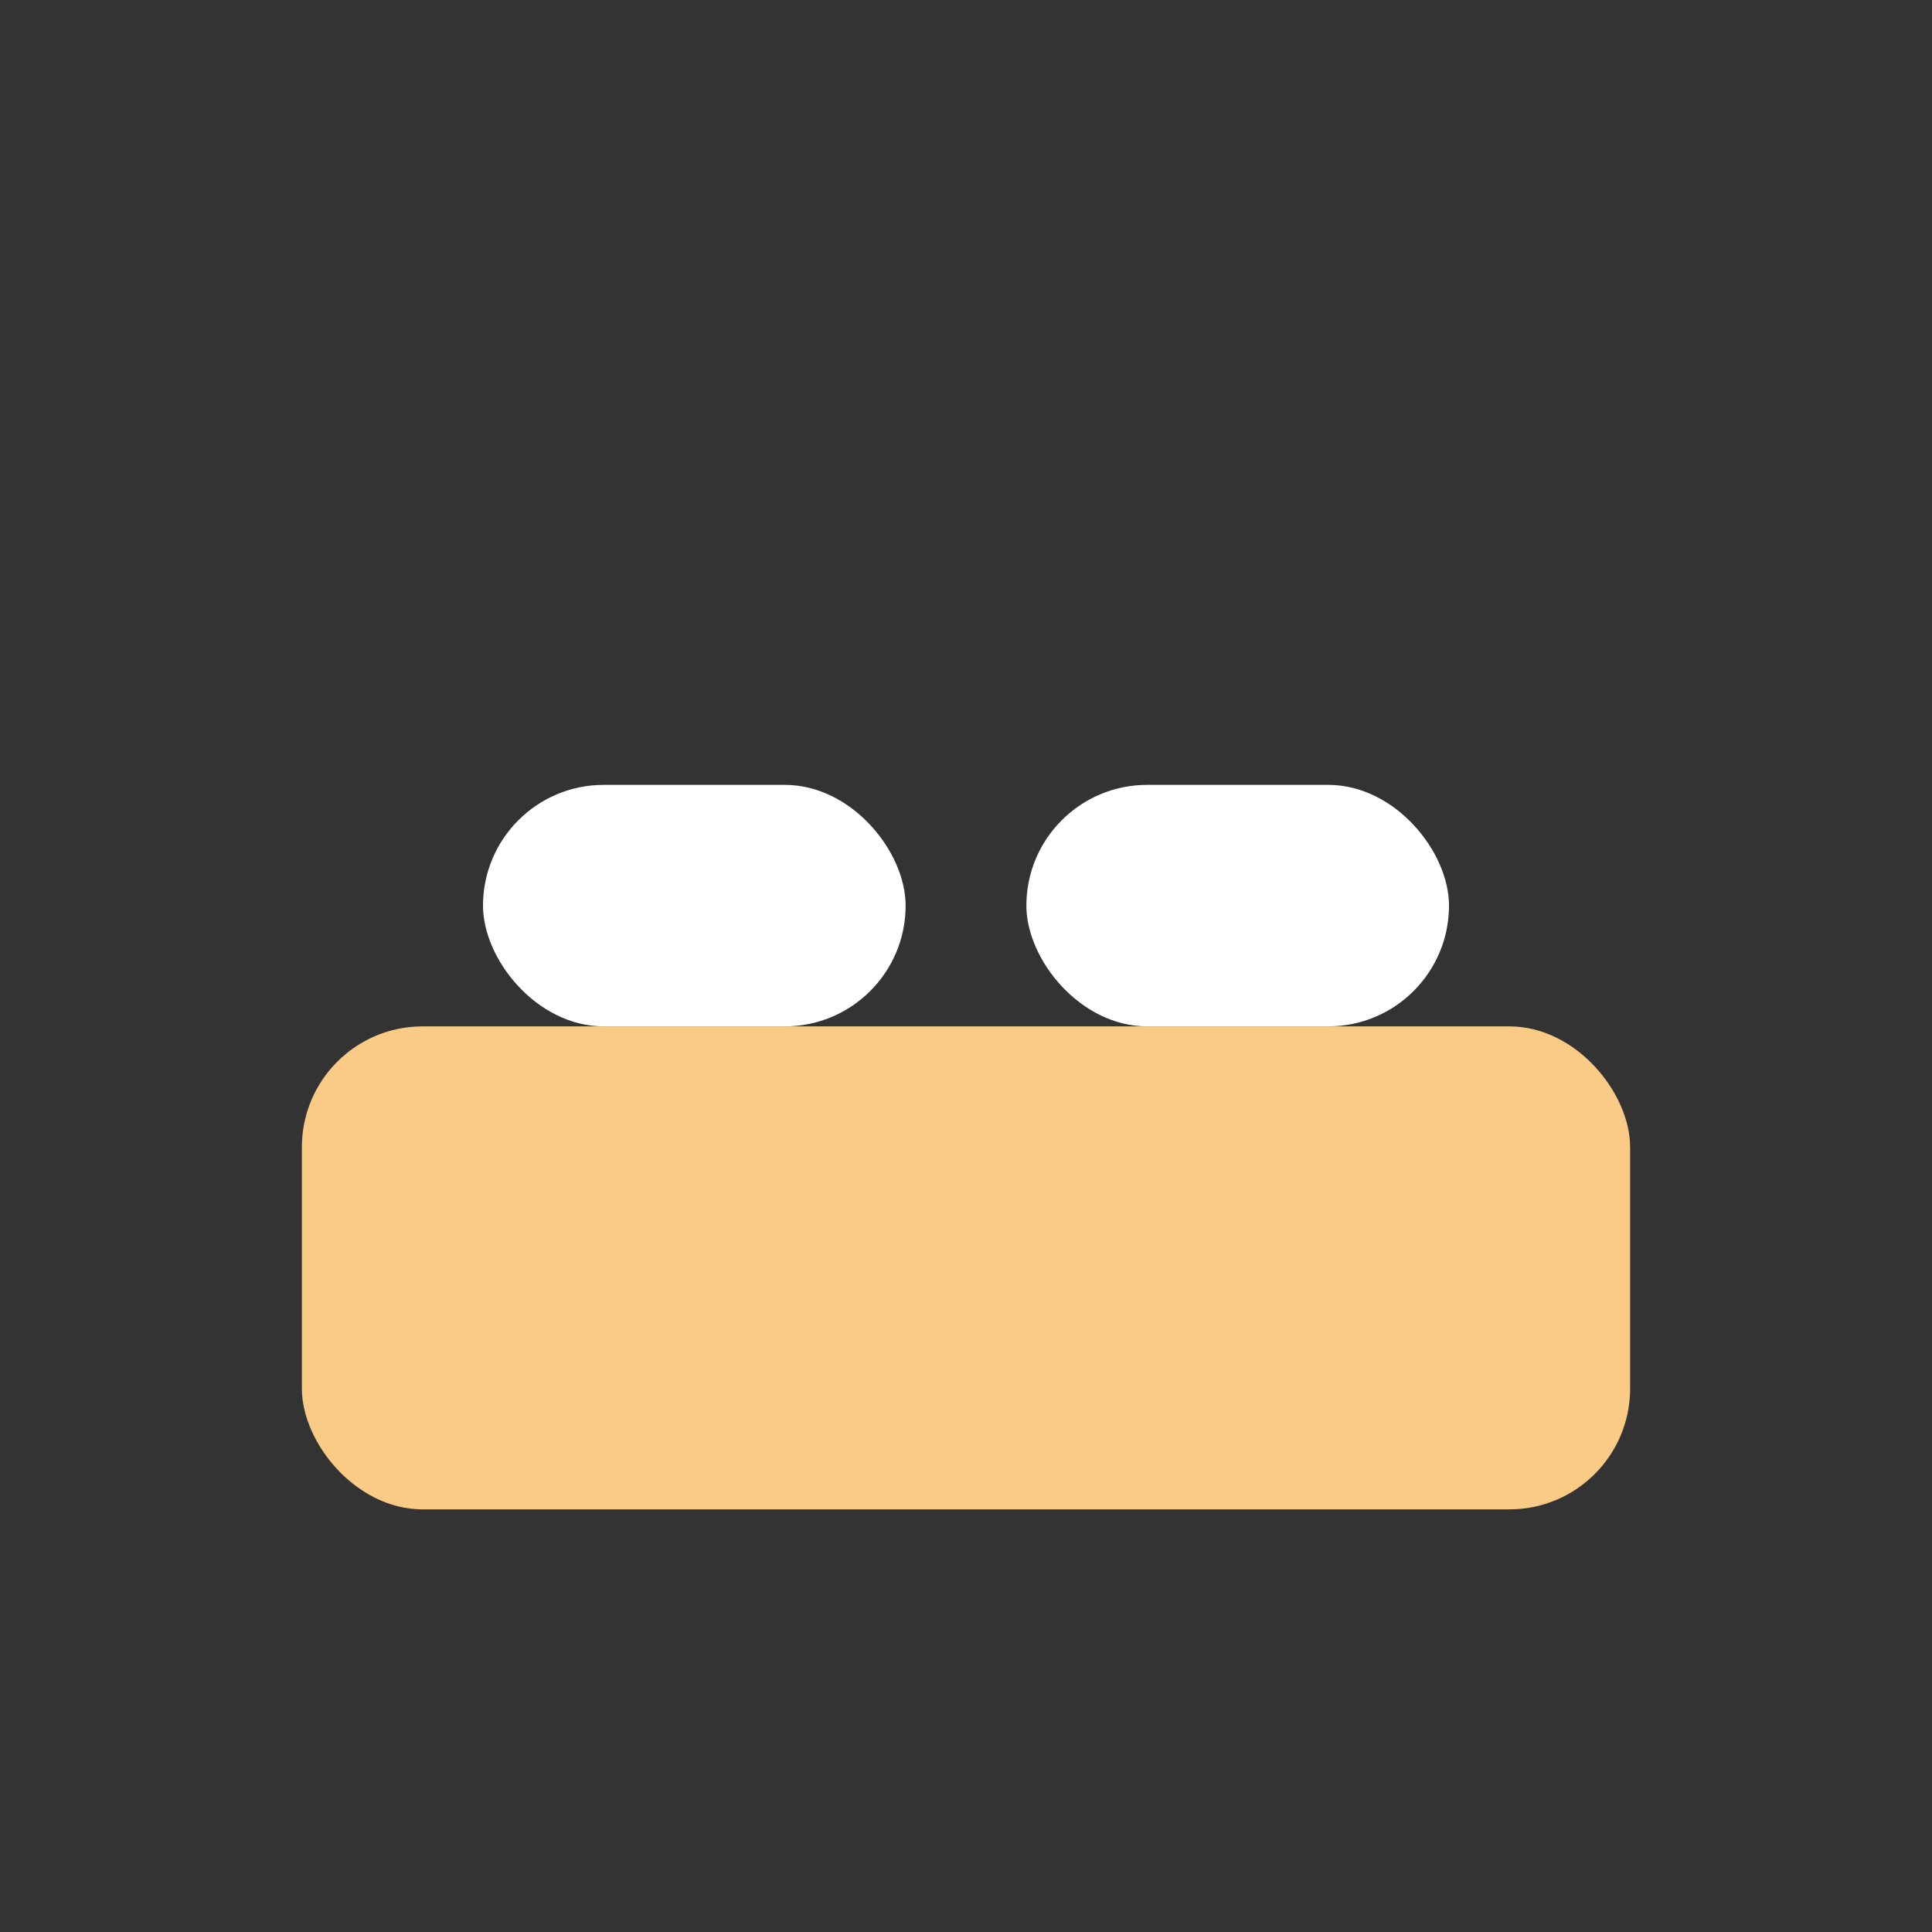
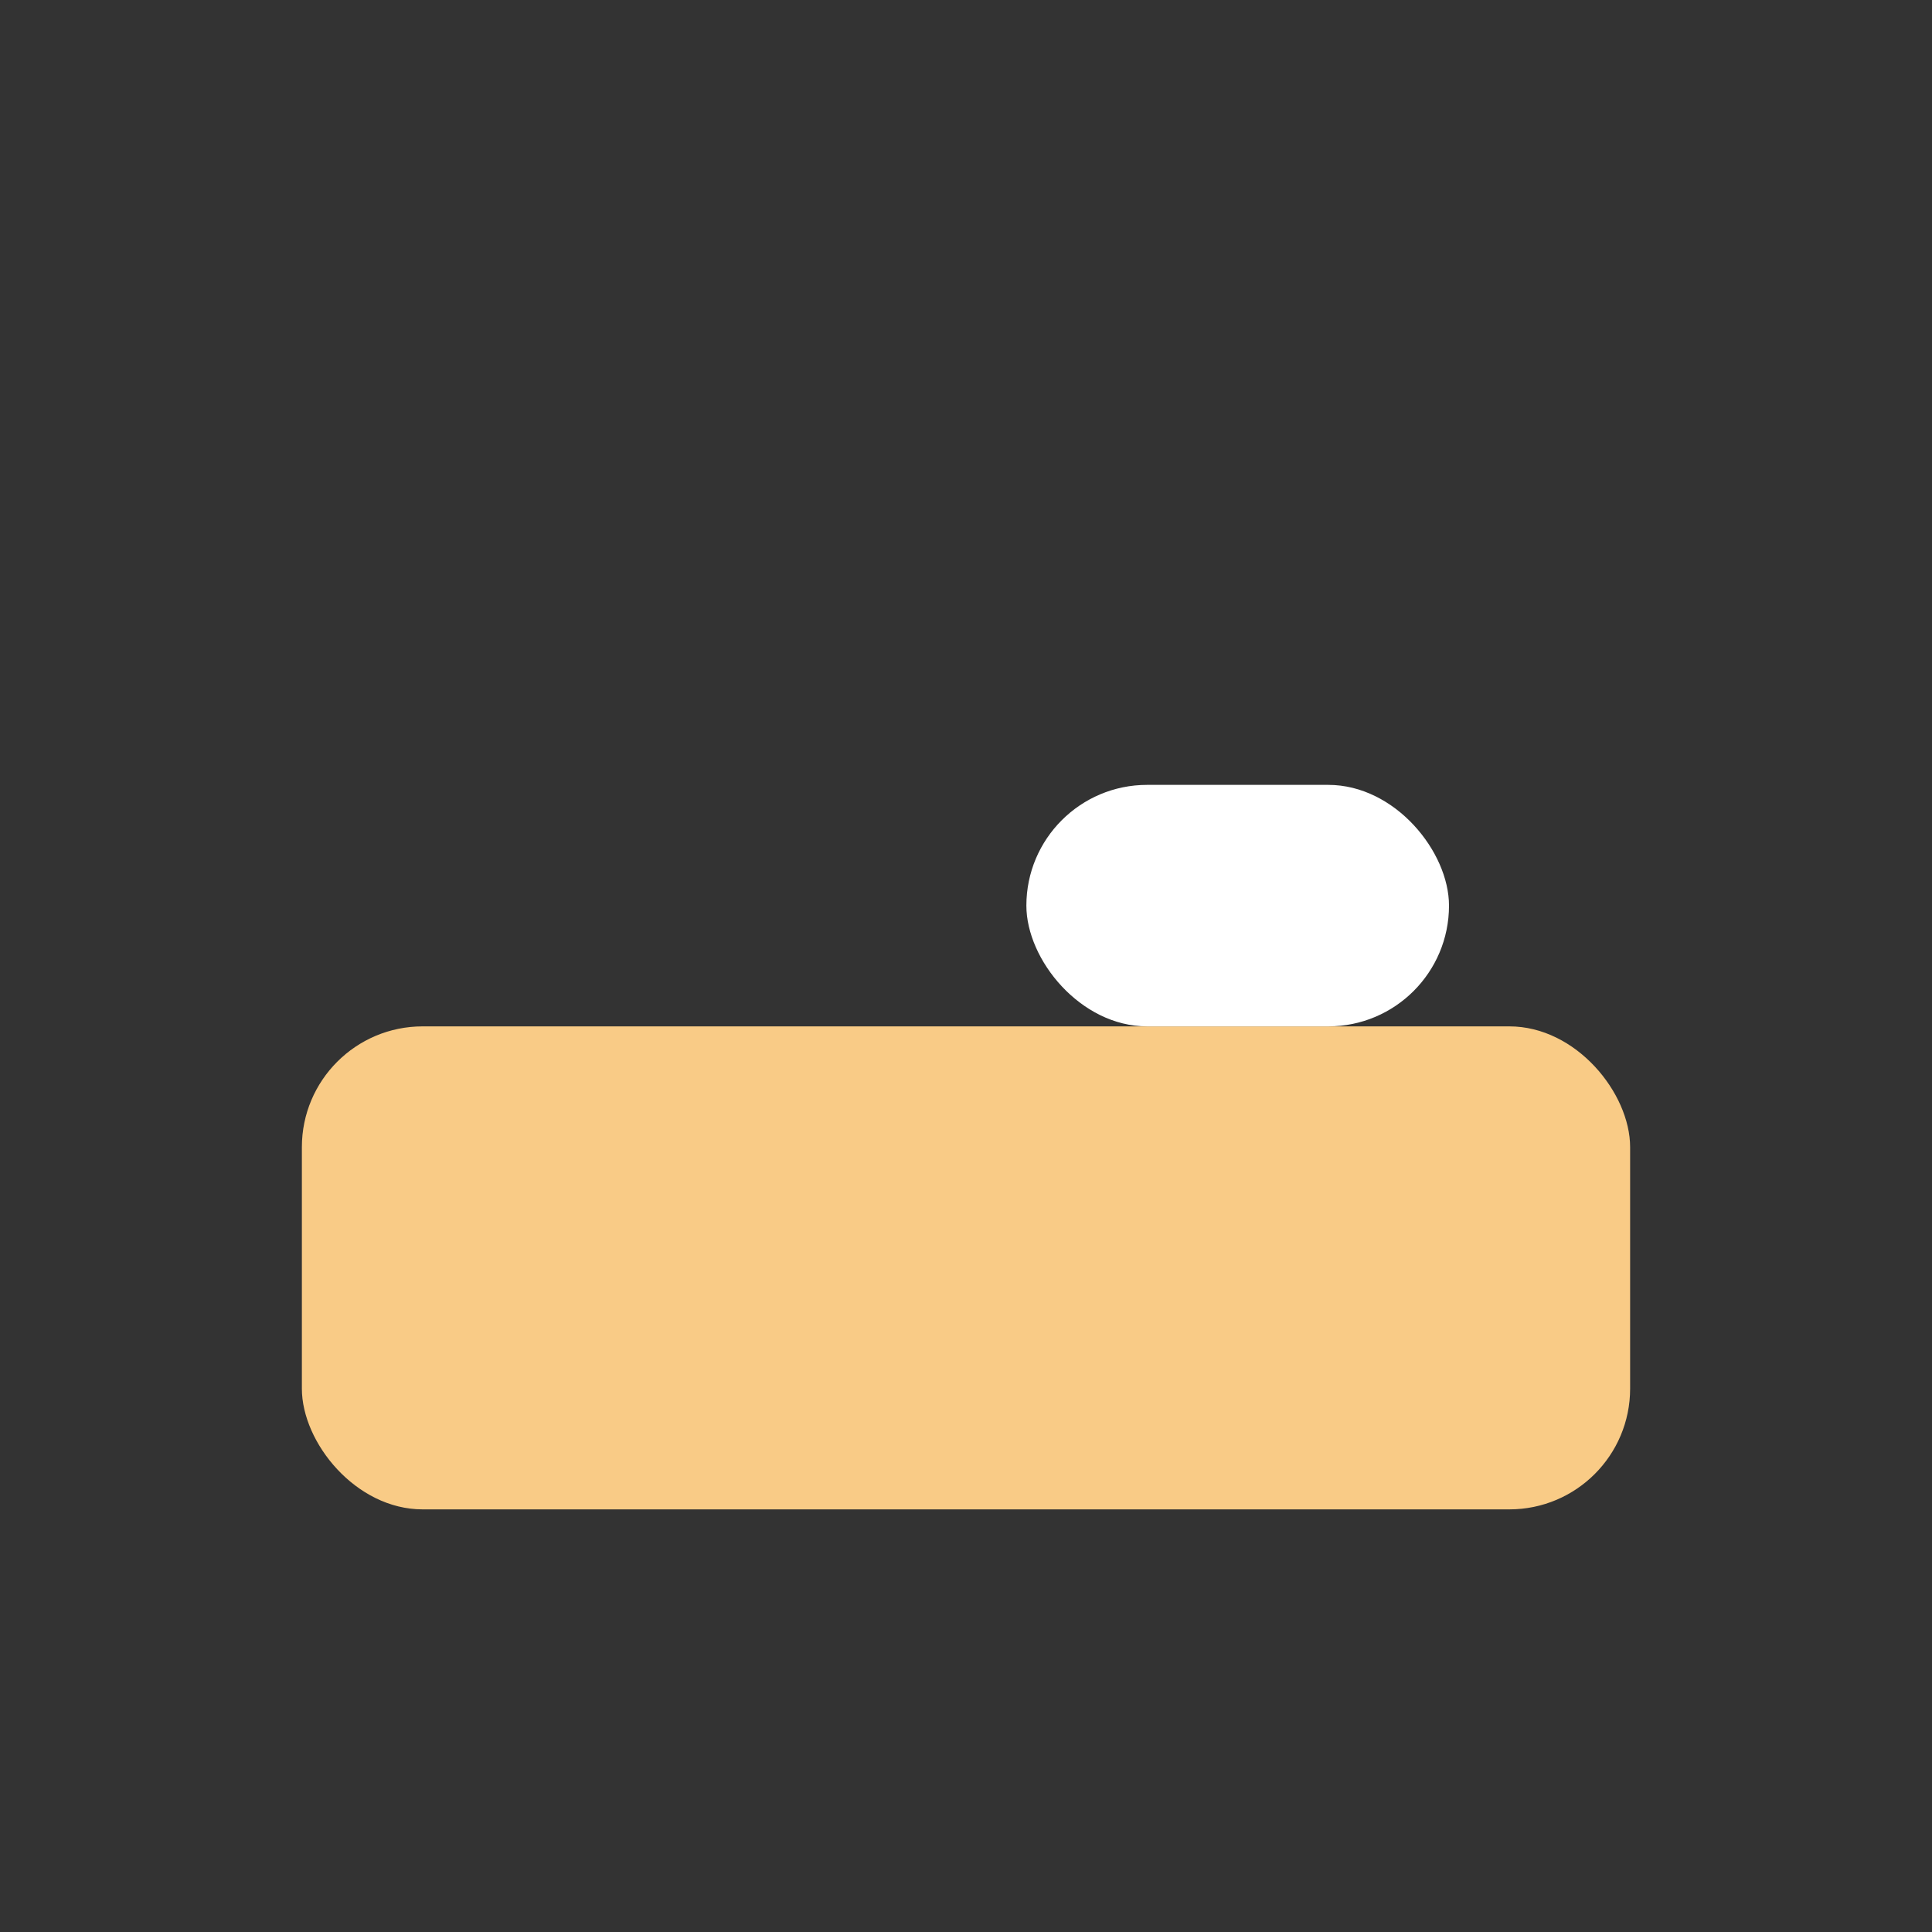
<svg xmlns="http://www.w3.org/2000/svg" width="32" height="32" viewBox="0 0 32 32">
  <rect x="0" y="0" width="32" height="32" fill="#333333" stroke="none" />
  <rect x="5" y="17" width="22" height="8" rx="2" fill="#F9CB86" />
-   <rect x="8" y="13" width="7" height="4" rx="2" fill="#FFF" />
  <rect x="17" y="13" width="7" height="4" rx="2" fill="#FFF" />
</svg>